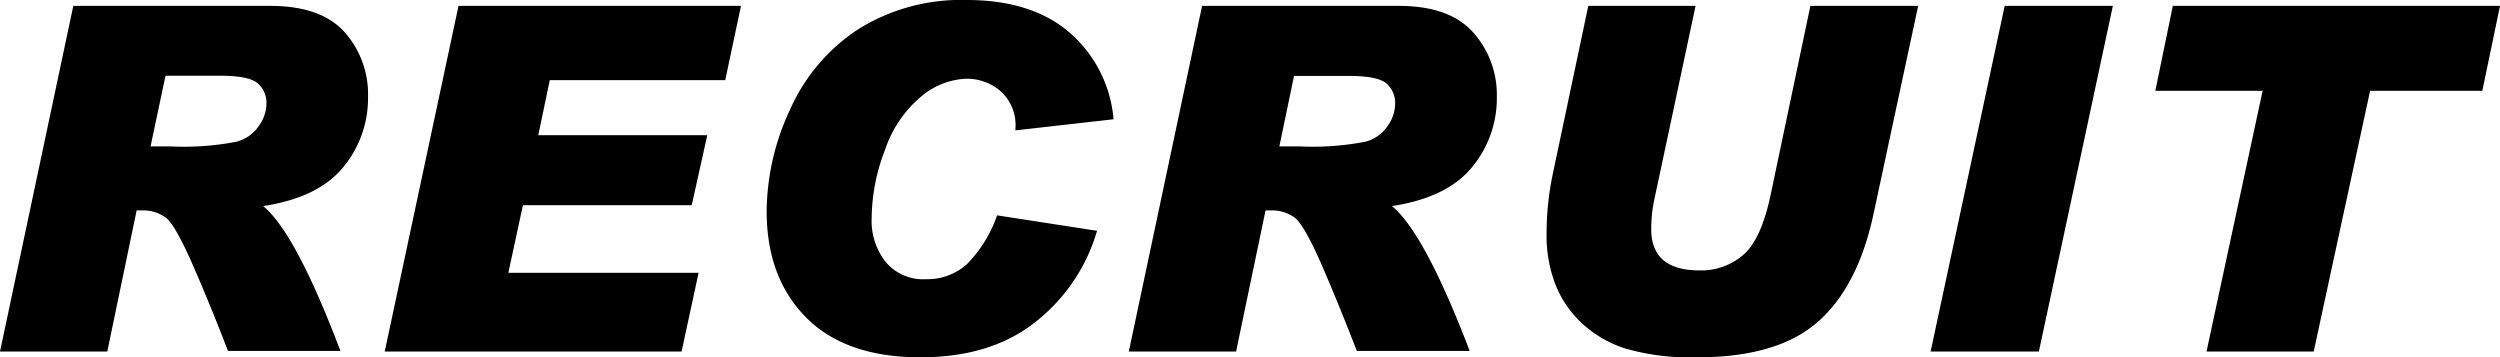
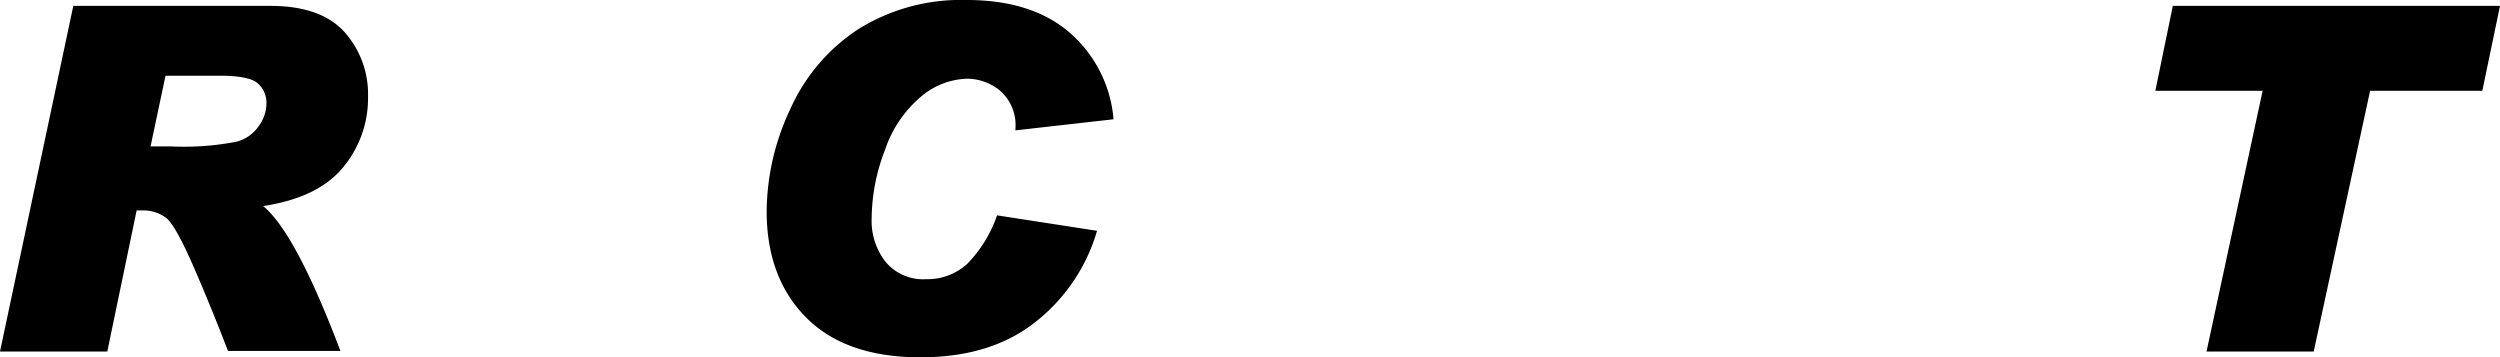
<svg xmlns="http://www.w3.org/2000/svg" viewBox="0 0 258.88 37.01">
  <title>hd_recruit</title>
  <g id="レイヤー_2" data-name="レイヤー 2">
    <g id="レイヤー_11" data-name="レイヤー 11">
      <path d="M7.59.61H28q5.28,0,7.72,2.76A9.66,9.66,0,0,1,38.11,10a11.18,11.18,0,0,1-2.59,7.34q-2.58,3.13-8.27,4,3.36,2.75,8,15H23.61c-1-2.59-2.13-5.41-3.46-8.48s-2.32-4.85-3-5.34a3.94,3.94,0,0,0-2.41-.73h-.59L11.11,36.4H0Zm8,14.55h2.1a28.58,28.58,0,0,0,6.82-.49A4,4,0,0,0,26.83,13a4,4,0,0,0,.76-2.23,2.68,2.68,0,0,0-.91-2.15q-.9-.78-3.93-.78H17.14Z" />
-       <path d="M76.73.61,75.1,8.3H56.93L55.74,14h17.5l-1.61,7.25H54.15l-1.51,7h19.7L70.58,36.4H39.84L47.48.61Z" />
      <path d="M115.31,12.35,105.15,13.5v-.19a4.72,4.72,0,0,0-1.56-3.89,5.39,5.39,0,0,0-3.45-1.27A7.72,7.72,0,0,0,95.38,10a12.3,12.3,0,0,0-3.72,5.48,20,20,0,0,0-1.4,7.18,6.87,6.87,0,0,0,1.44,4.45,5.06,5.06,0,0,0,4.2,1.8,6.09,6.09,0,0,0,4.28-1.61,13.46,13.46,0,0,0,3.07-5L113.6,23.9a18.55,18.55,0,0,1-6.24,9.33Q102.73,37,95.31,37q-7.74,0-11.83-4.12t-4.09-11a25.13,25.13,0,0,1,2.43-10.55A19.31,19.31,0,0,1,88.91,3,20.09,20.09,0,0,1,100.1,0c4.5,0,8.07,1.13,10.68,3.39A13.34,13.34,0,0,1,115.31,12.35Z" />
-       <path d="M124.48.61h20.37q5.27,0,7.71,2.76A9.66,9.66,0,0,1,155,10a11.18,11.18,0,0,1-2.59,7.34q-2.58,3.13-8.27,4,3.36,2.75,8.05,15H140.5c-1-2.59-2.13-5.41-3.45-8.48s-2.33-4.85-3-5.34a3.94,3.94,0,0,0-2.41-.73h-.59L128,36.4H116.89Zm8,14.55h2.1a28.74,28.74,0,0,0,6.83-.49,4,4,0,0,0,2.3-1.65,4,4,0,0,0,.76-2.23,2.7,2.7,0,0,0-.9-2.15q-.92-.78-3.93-.78H134Z" />
-       <path d="M198.63.61,194,22.19q-1.63,7.57-5.83,11.2T175.68,37a24.27,24.27,0,0,1-7.34-.9,11.93,11.93,0,0,1-4.62-2.71A10.92,10.92,0,0,1,161,29.28a14,14,0,0,1-.85-4.94,30.26,30.26,0,0,1,.66-6.4L164.47.61h11.11l-4.29,20.14a14.53,14.53,0,0,0-.3,3c0,2.84,1.68,4.25,5,4.25a6.65,6.65,0,0,0,4.53-1.61c1.25-1.07,2.19-3.16,2.84-6.25L187.47.61Z" />
-       <path d="M218.79.61,211.13,36.4H199.92L207.59.61Z" />
      <path d="M258.88.61,257.05,9.4H245.43l-5.84,27h-11.1l5.81-27H223.19L225,.61Z" />
    </g>
  </g>
</svg>